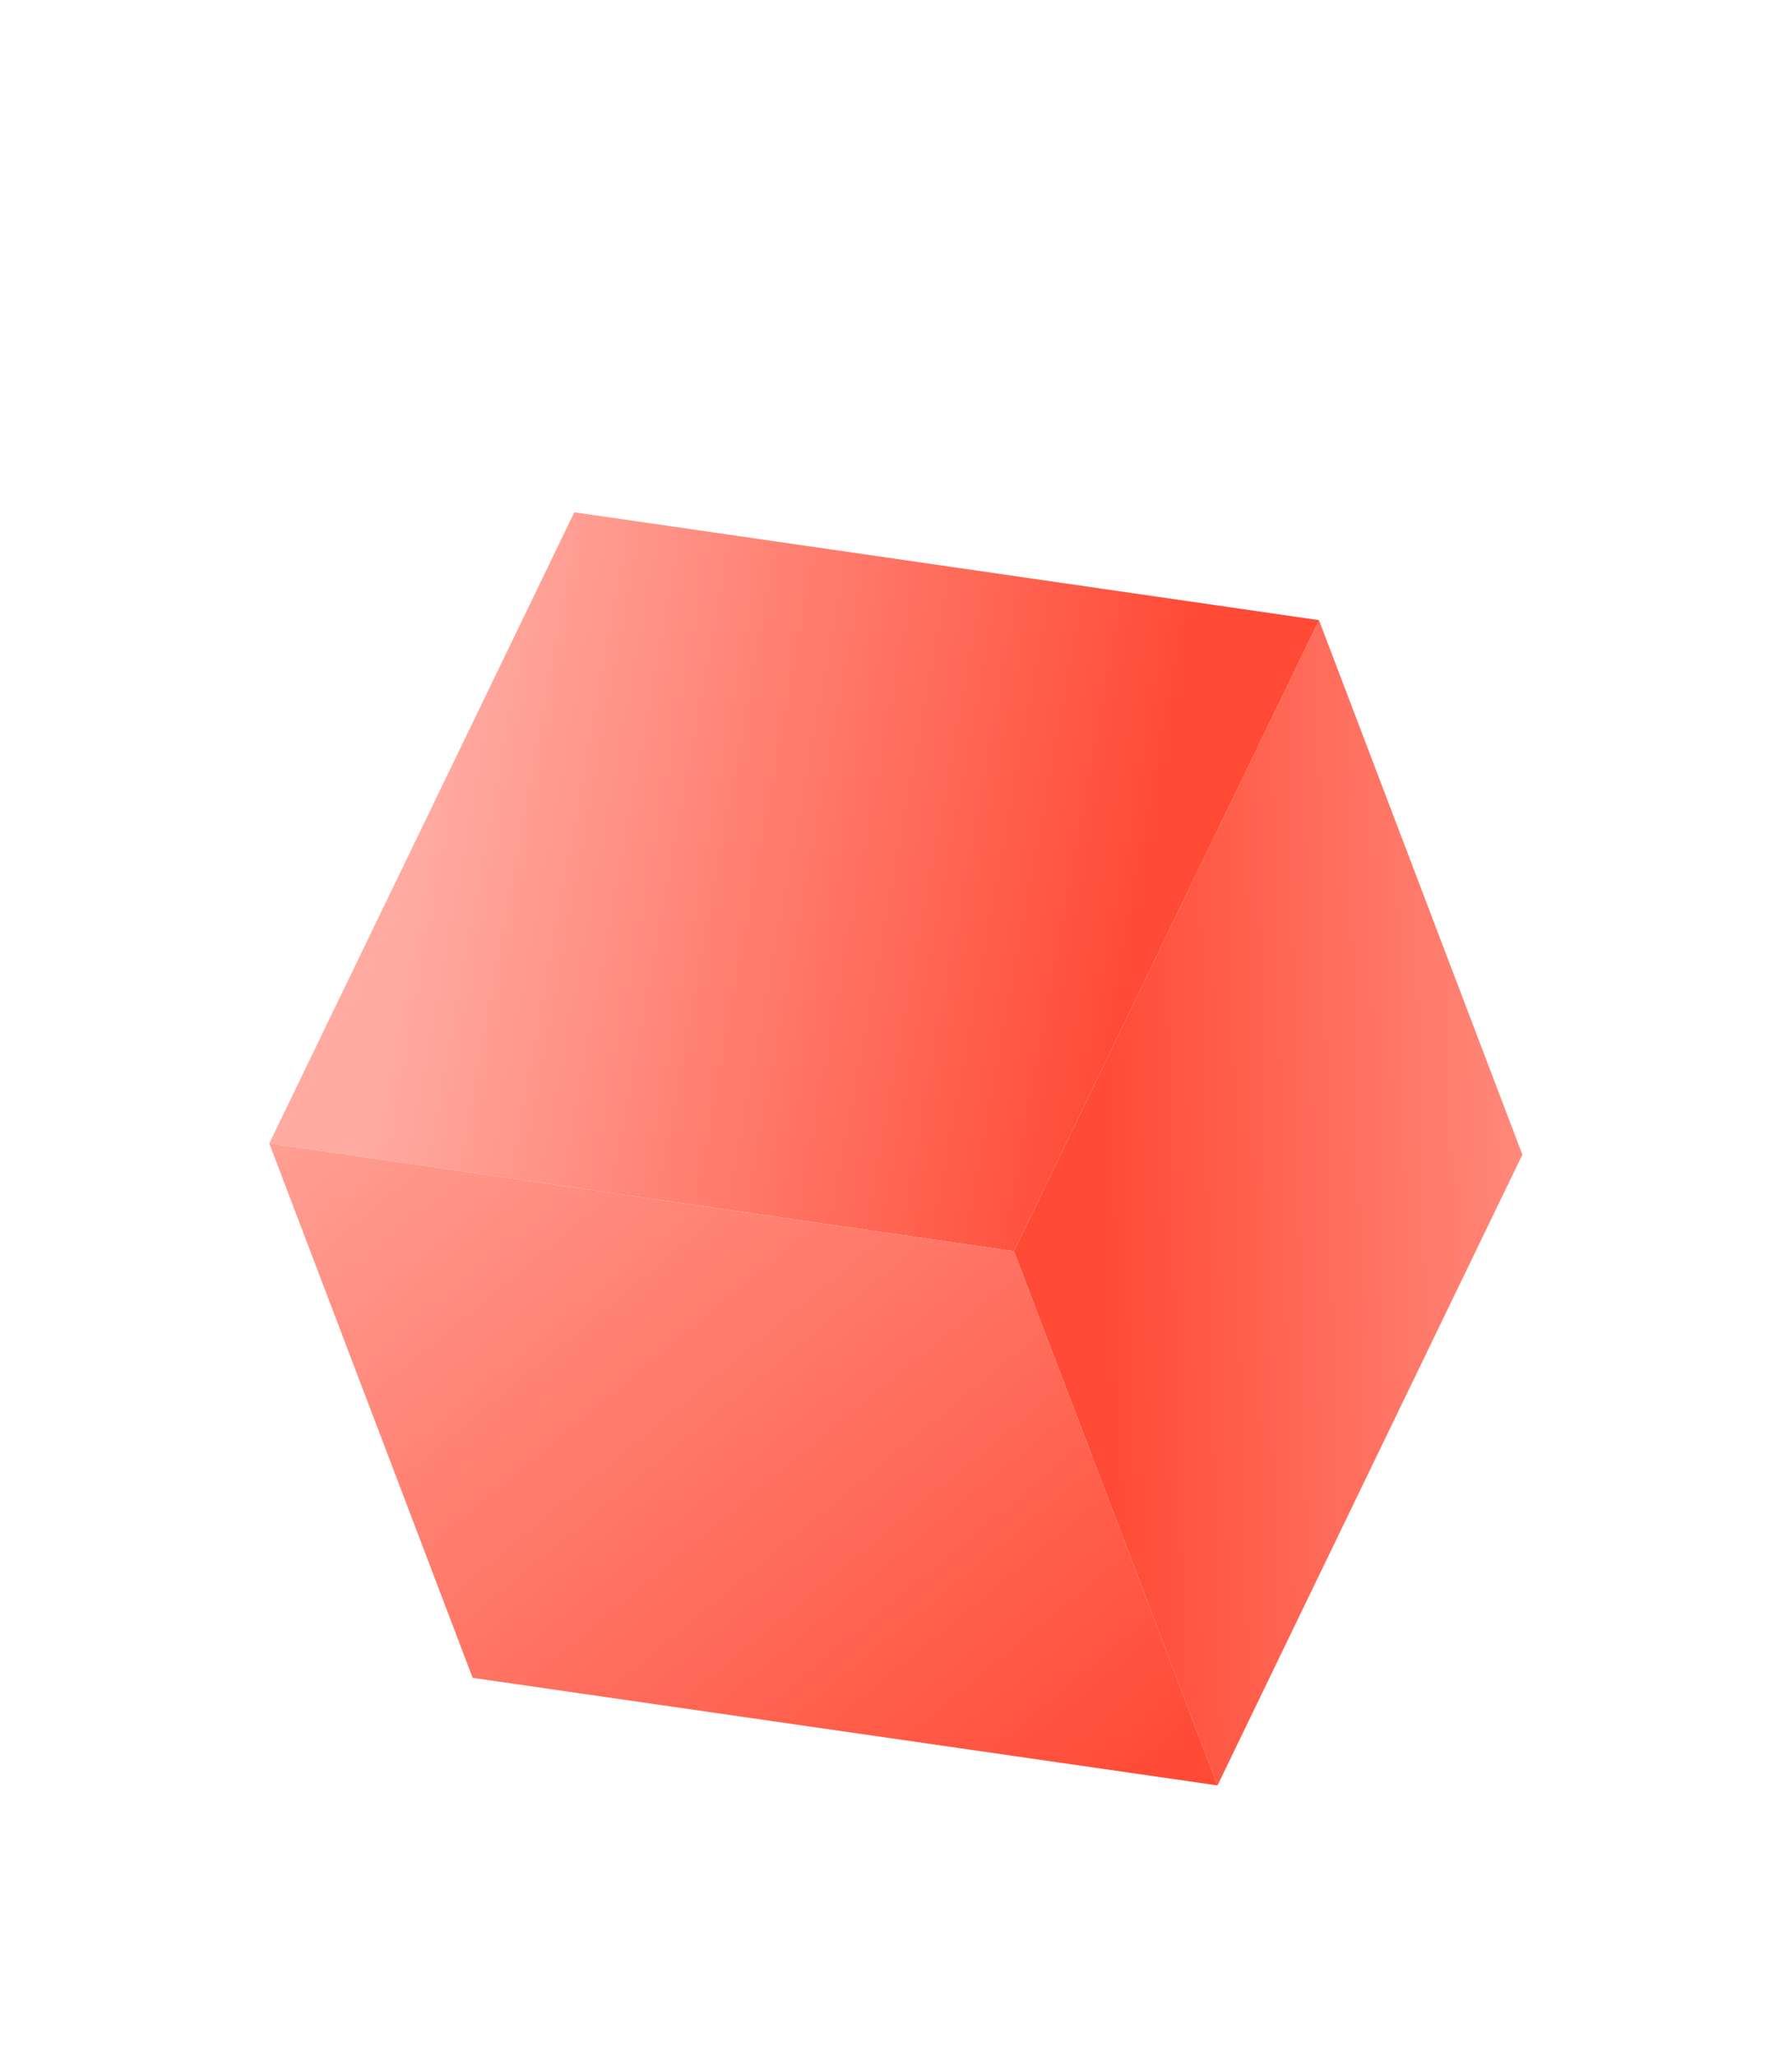
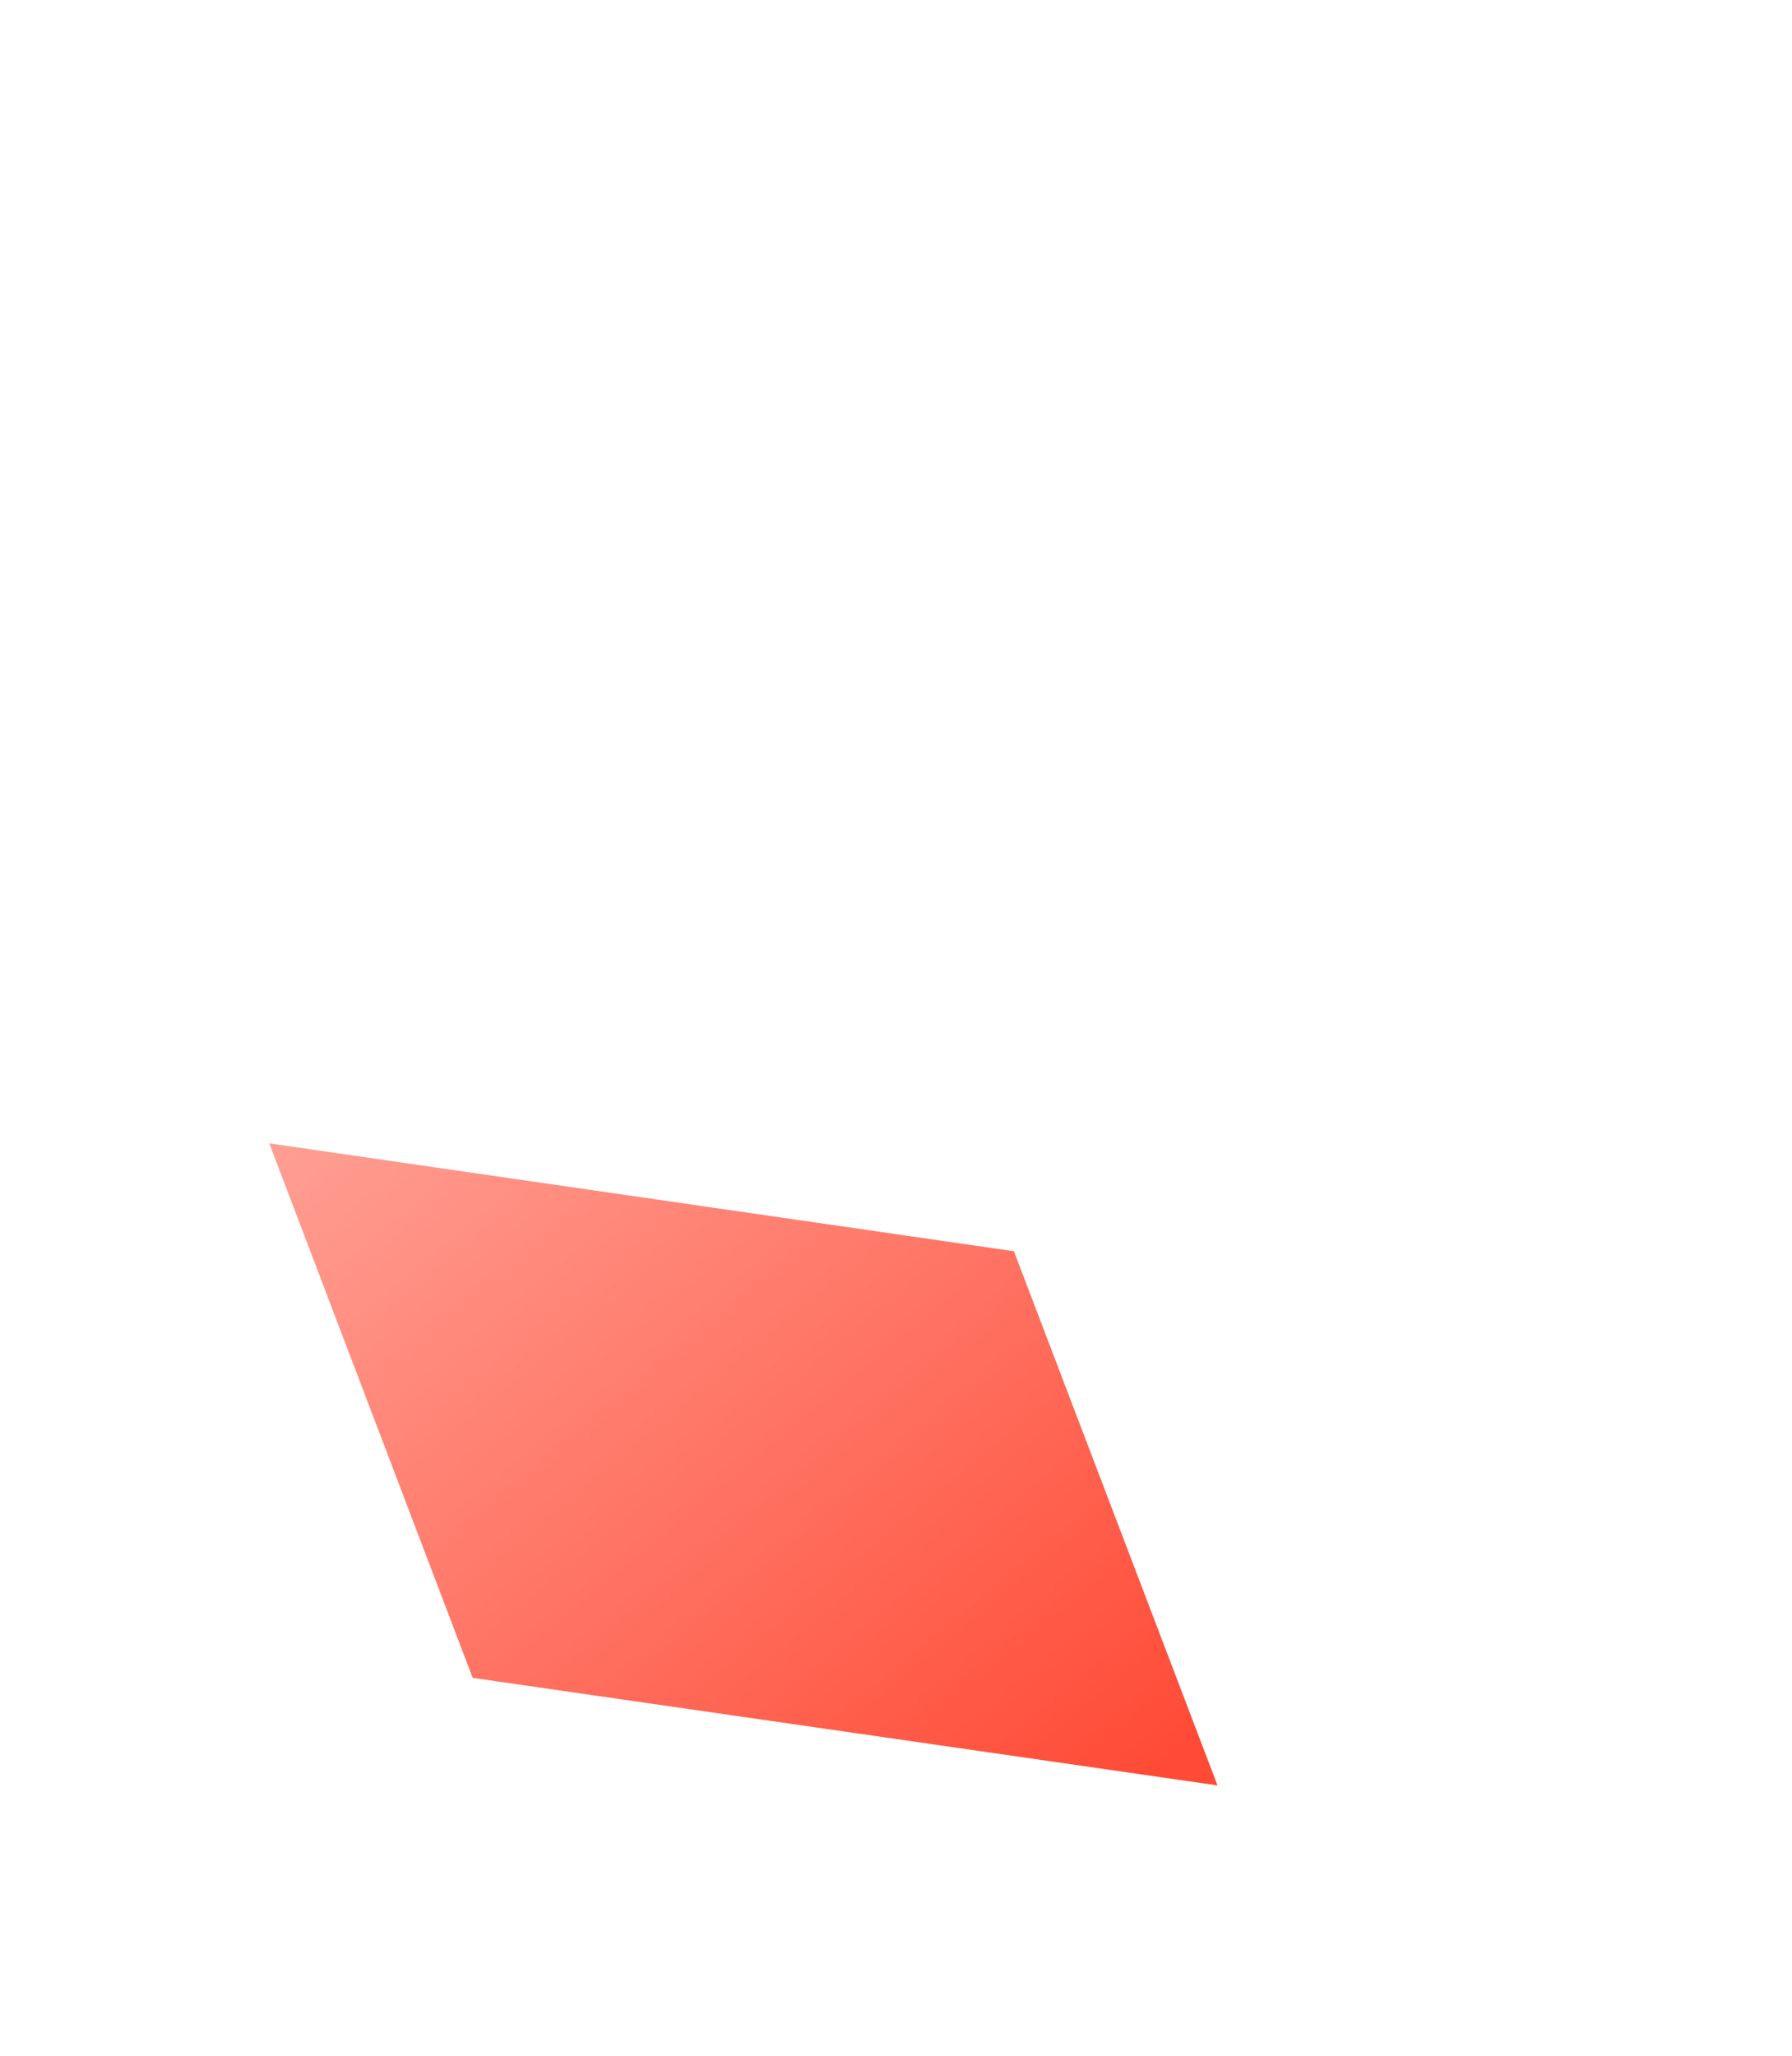
<svg xmlns="http://www.w3.org/2000/svg" width="136" height="156" fill="none">
  <g filter="url(#filter0_d_917_1721)">
-     <path d="M100.101 27.061l15.436 40.56L92.4 115.487 76.949 74.951l23.152-47.89z" fill="url(#paint0_linear_917_1721)" />
-     <path d="M43.59 18.875l56.512 8.186-23.152 47.89-56.513-8.186 23.152-47.89z" fill="url(#paint1_linear_917_1721)" />
-     <path d="M20.436 66.764l56.513 8.187L92.4 115.486l-56.527-8.161-15.437-40.56z" fill="url(#paint2_linear_917_1721)" />
+     <path d="M20.436 66.764l56.513 8.187L92.4 115.486l-56.527-8.161-15.437-40.56" fill="url(#paint2_linear_917_1721)" />
  </g>
  <defs>
    <linearGradient id="paint0_linear_917_1721" x1="83.885" y1="88.474" x2="133.765" y2="87.249" gradientUnits="userSpaceOnUse">
      <stop stop-color="#FF4A35" />
      <stop offset="1" stop-color="#FFABA1" />
    </linearGradient>
    <linearGradient id="paint1_linear_917_1721" x1="84.797" y1="61.125" x2="30.267" y2="51.196" gradientUnits="userSpaceOnUse">
      <stop stop-color="#FF4A35" />
      <stop offset="1" stop-color="#FFABA2" />
    </linearGradient>
    <linearGradient id="paint2_linear_917_1721" x1="80.664" y1="121.287" x2="21.922" y2="50.323" gradientUnits="userSpaceOnUse">
      <stop stop-color="#FF4A35" />
      <stop offset="1" stop-color="#FFABA1" />
    </linearGradient>
    <filter id="filter0_d_917_1721" x="-16.641" y=".544" width="169.254" height="173.298" filterUnits="userSpaceOnUse" color-interpolation-filters="sRGB">
      <feFlood flood-opacity="0" result="BackgroundImageFix" />
      <feColorMatrix in="SourceAlpha" values="0 0 0 0 0 0 0 0 0 0 0 0 0 0 0 0 0 0 127 0" result="hardAlpha" />
      <feOffset dy="20" />
      <feGaussianBlur stdDeviation="10" />
      <feComposite in2="hardAlpha" operator="out" />
      <feColorMatrix values="0 0 0 0 1 0 0 0 0 0.29 0 0 0 0 0.208 0 0 0 0.4 0" />
      <feBlend in2="BackgroundImageFix" result="effect1_dropShadow_917_1721" />
      <feBlend in="SourceGraphic" in2="effect1_dropShadow_917_1721" result="shape" />
    </filter>
  </defs>
</svg>